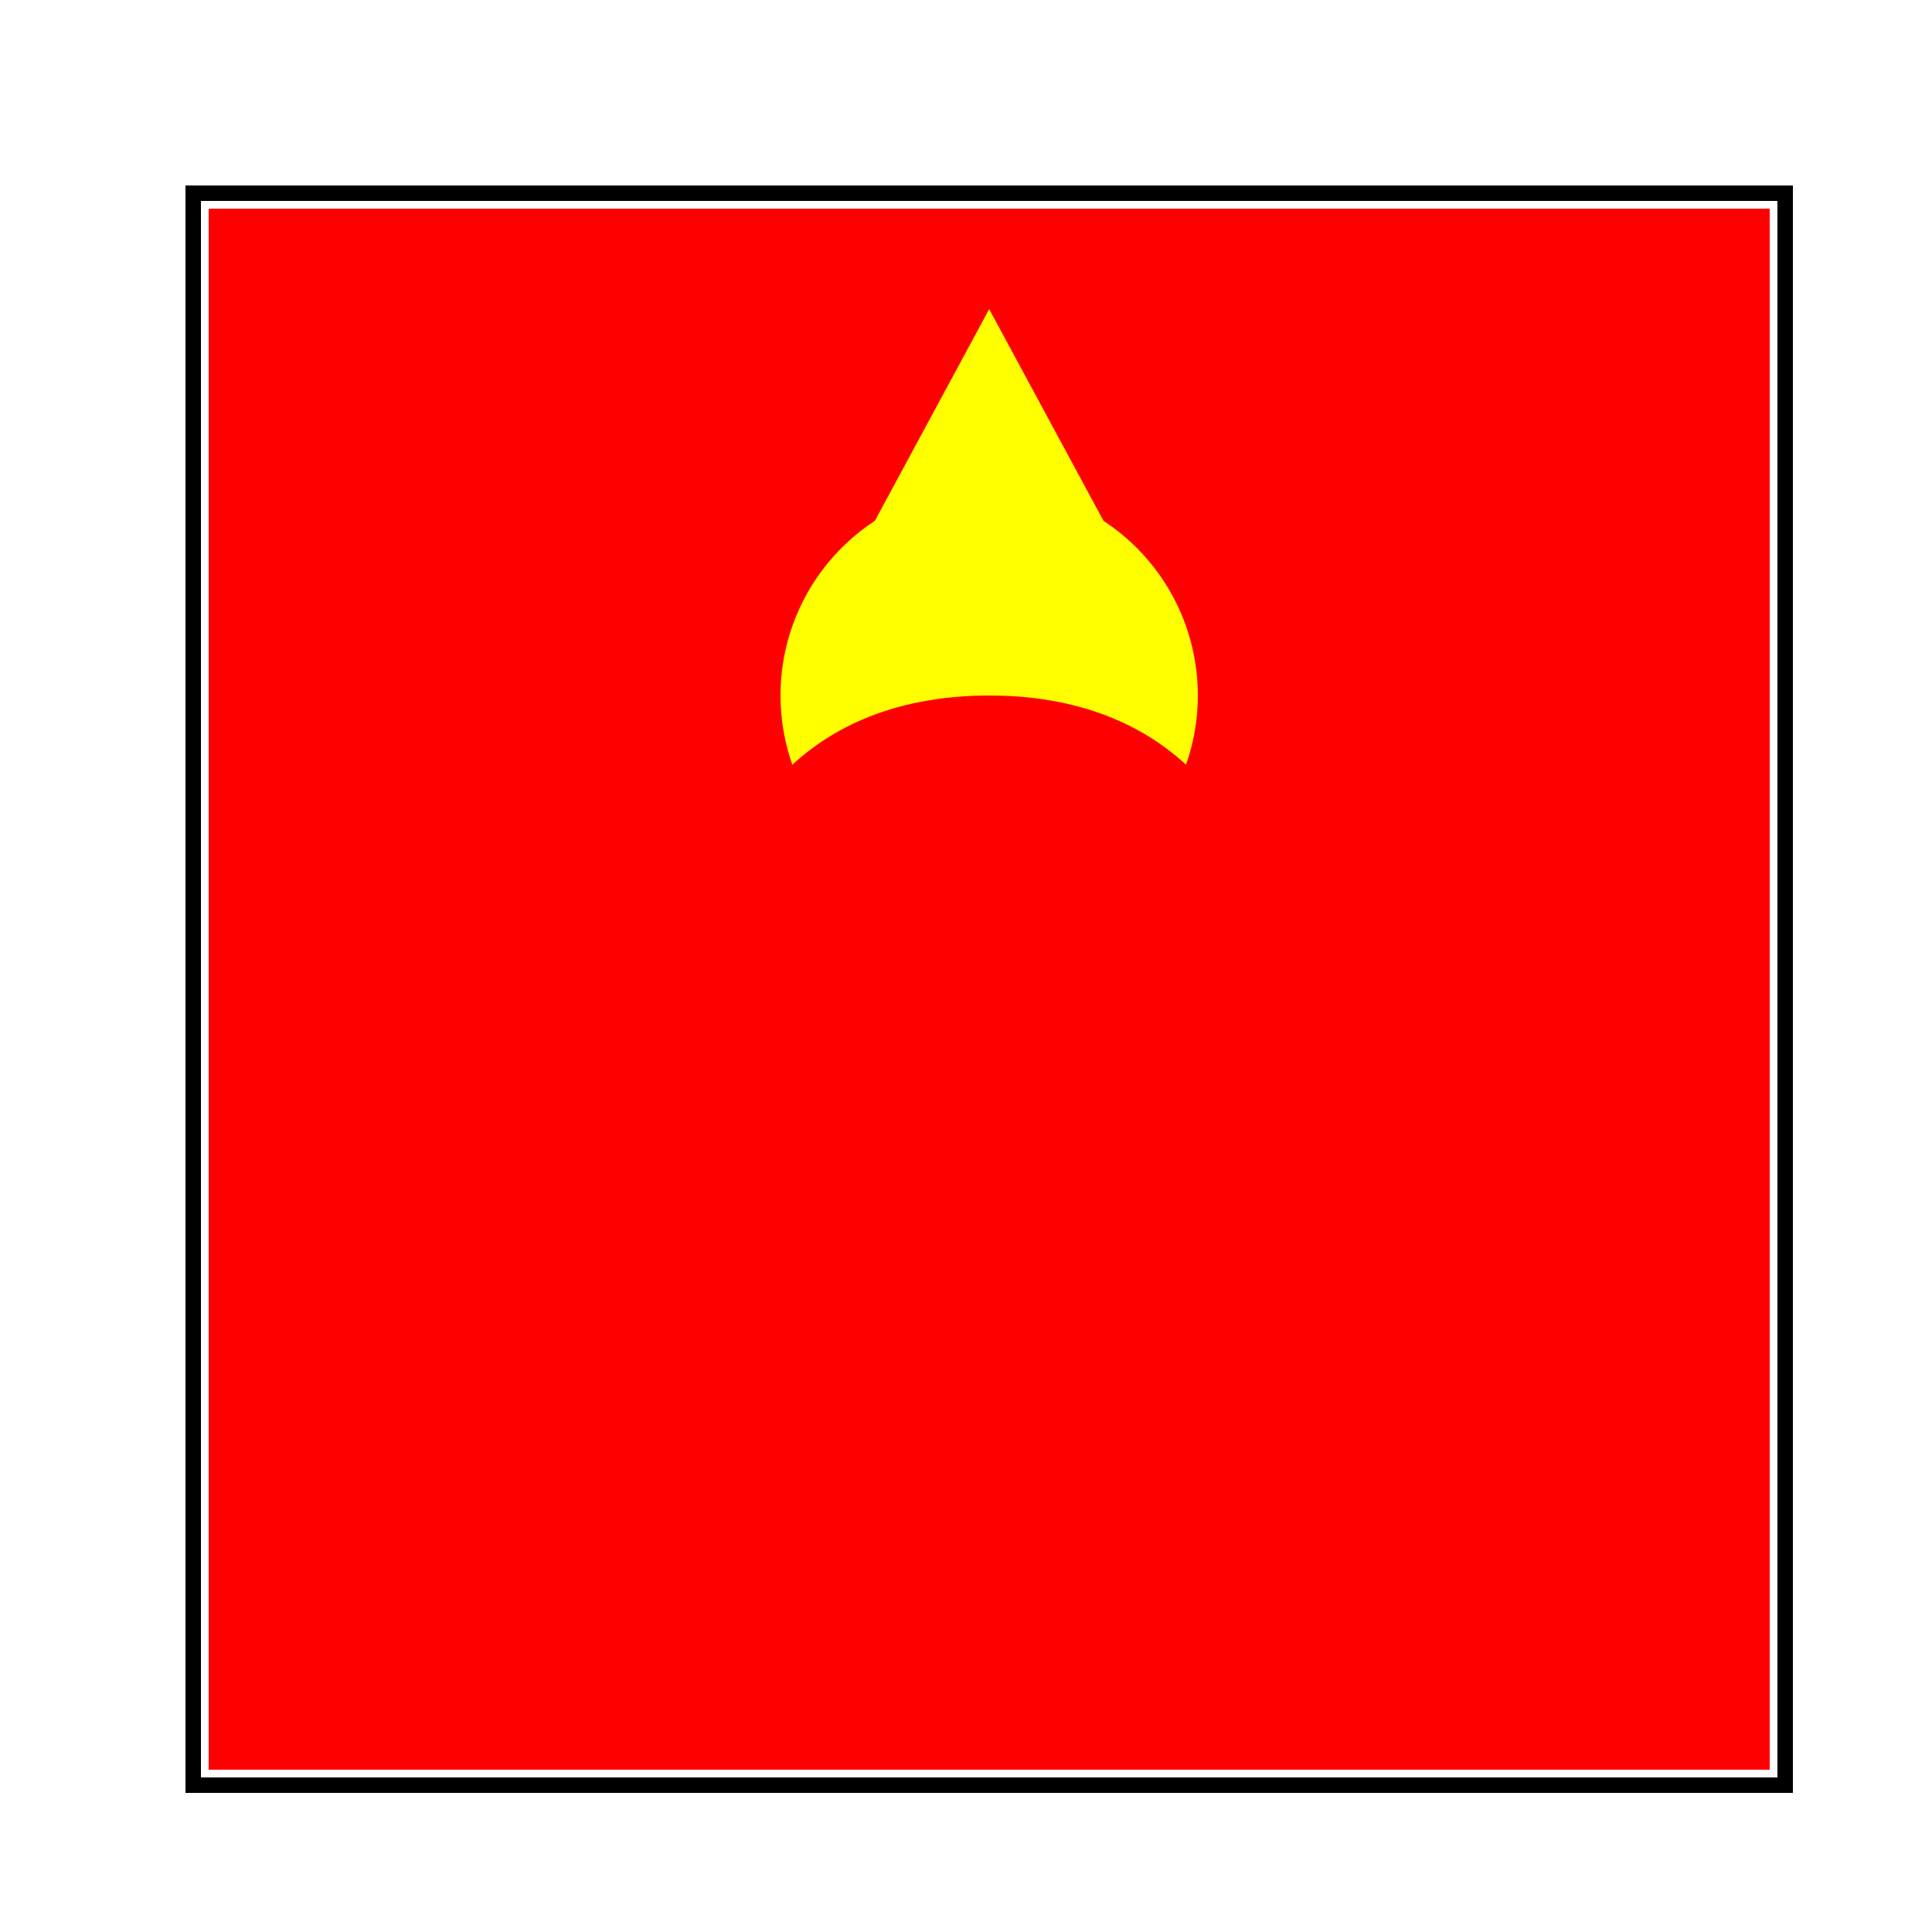
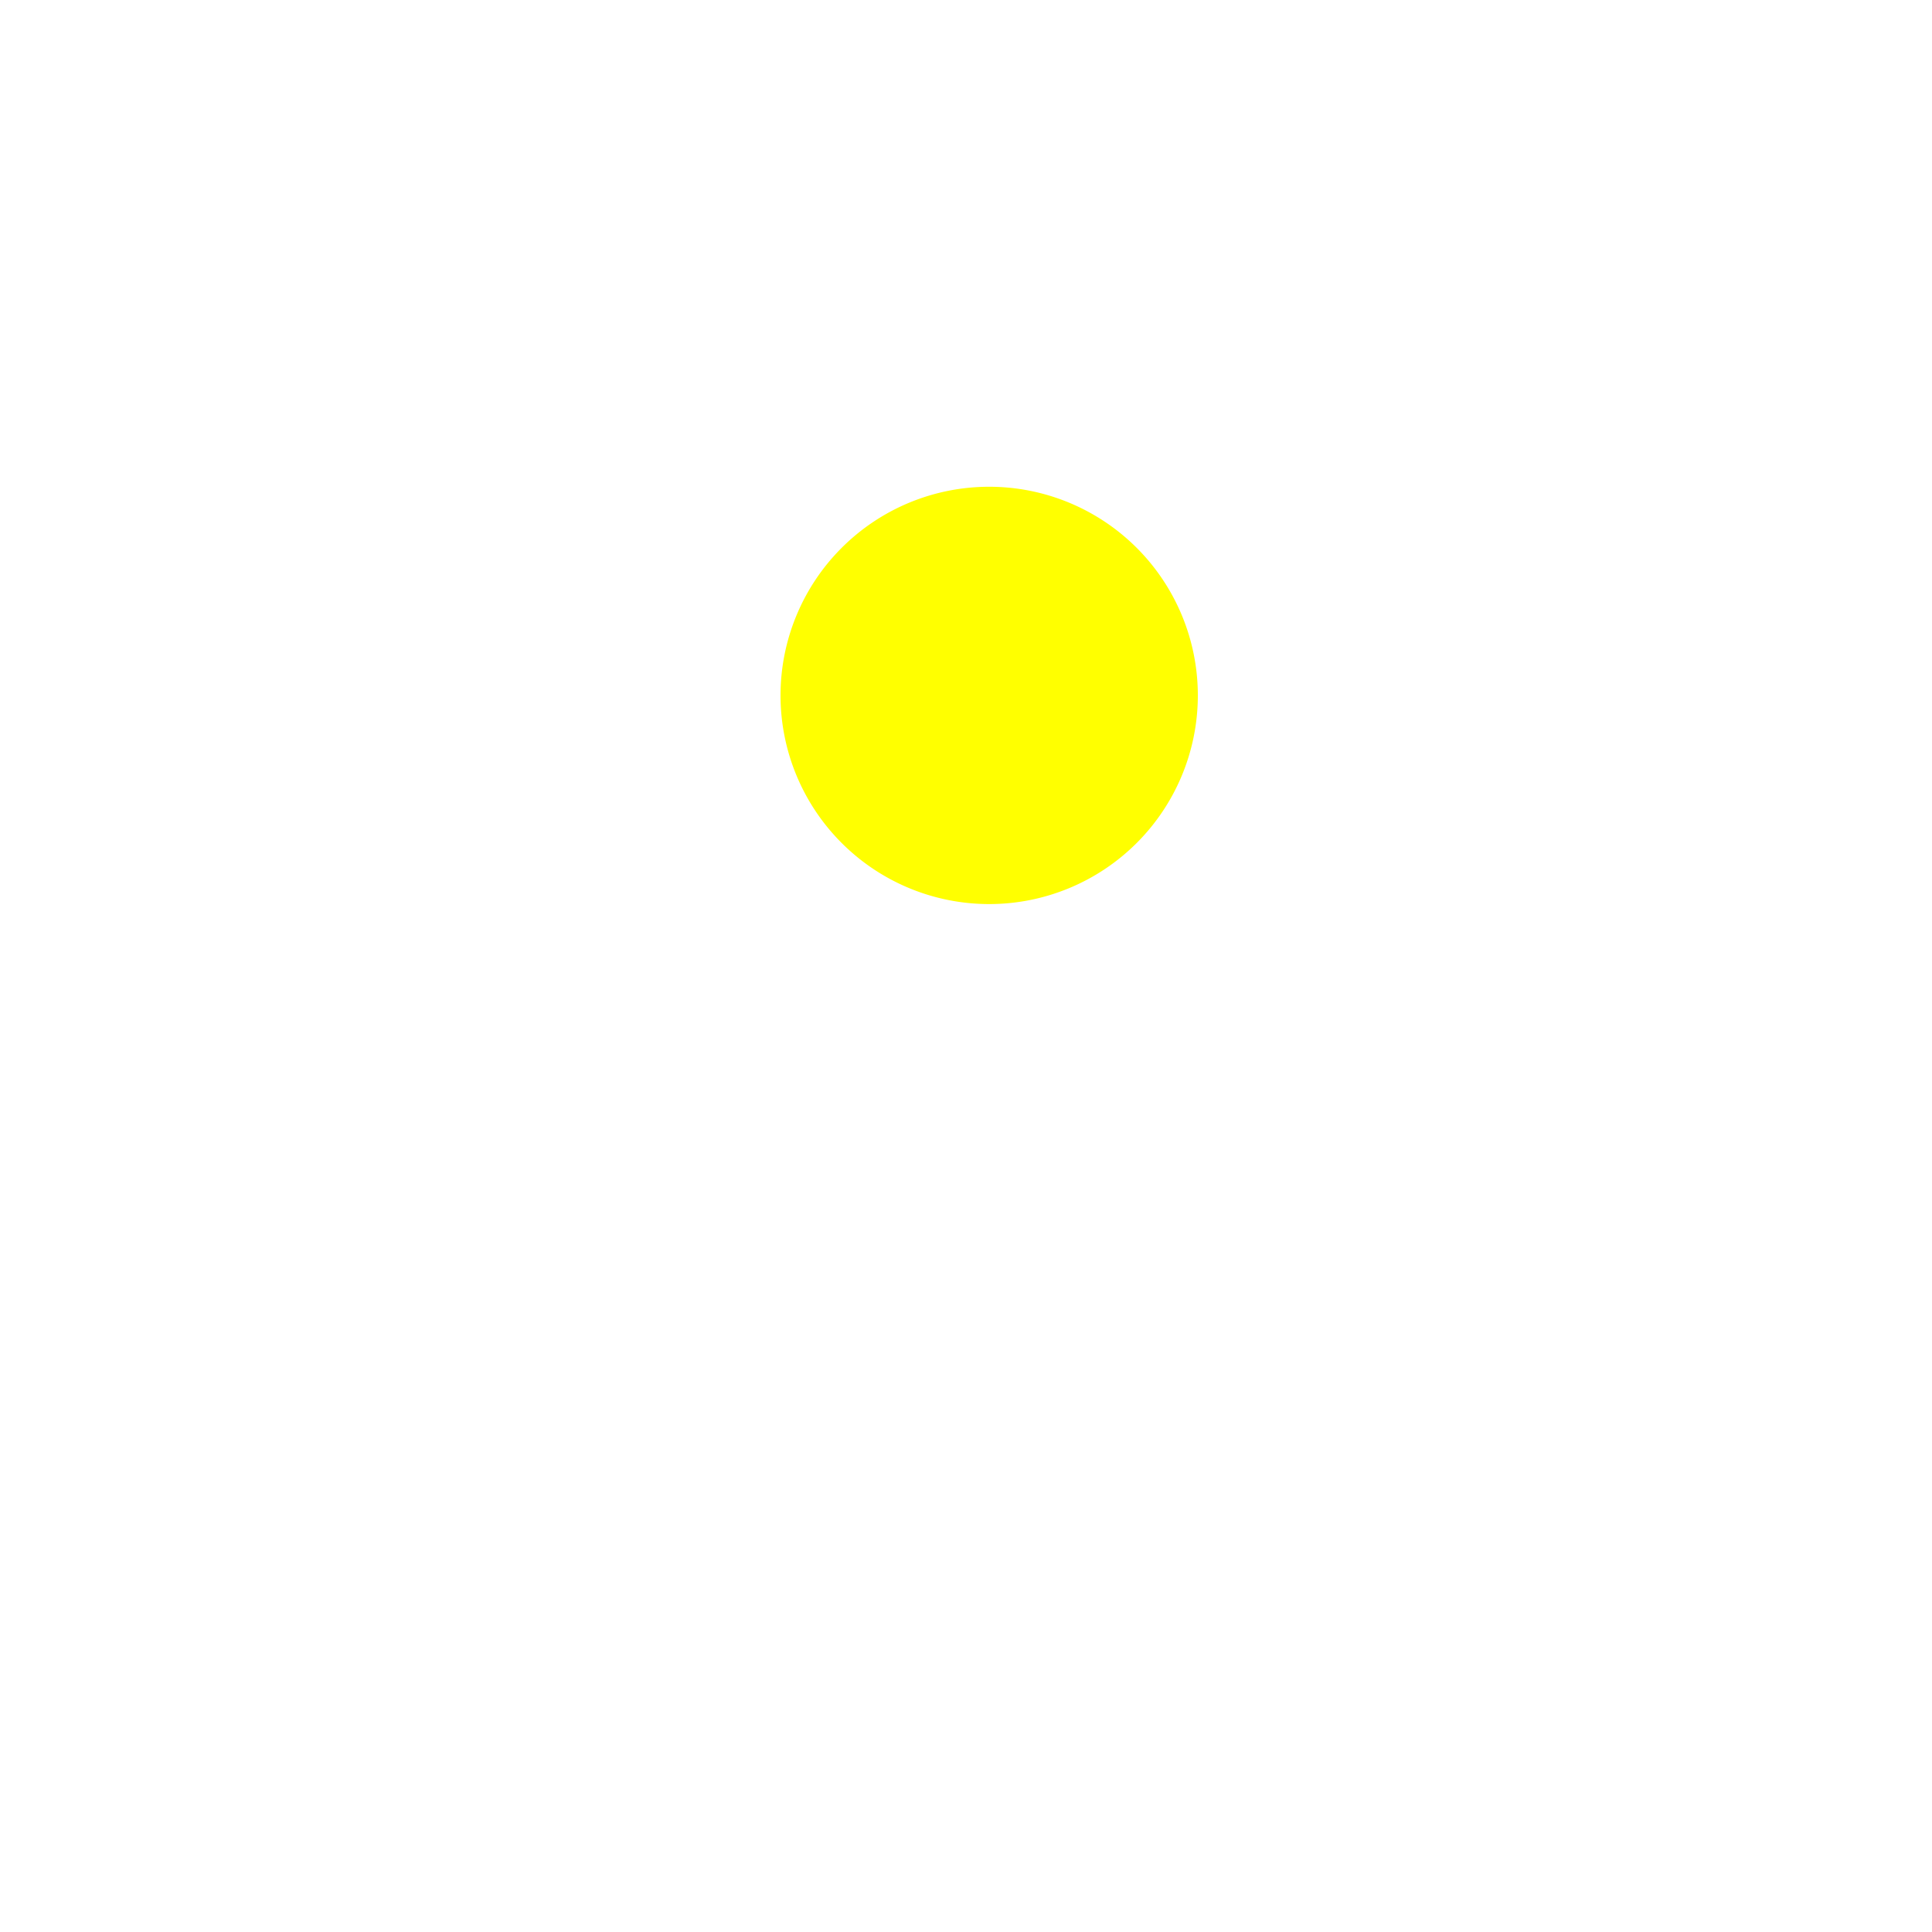
<svg xmlns="http://www.w3.org/2000/svg" width="500" height="500">
  <defs />
  <g>
-     <rect fill="#FFFFFF" stroke="none" x="0" y="0" width="512" height="512" />
-     <rect fill="none" stroke="#000000" x="50" y="50" width="412" height="412" stroke-miterlimit="10" stroke-width="4" stroke-dasharray="" />
-     <rect fill="#FF0000" stroke="none" x="54" y="54" width="404" height="404" />
-     <path fill="#FFFF00" stroke="none" paint-order="stroke fill markers" d=" M 256 80 L 310 180 L 202 180 Z" />
    <path fill="#FFFF00" stroke="none" paint-order="stroke fill markers" d=" M 310 180 A 54 54 0 1 1 310 179.946" />
-     <path fill="#FF0000" stroke="none" paint-order="stroke fill markers" d=" M 256 180 C 156 180 156 320 256 420 C 356 320 356 180 256 180" />
  </g>
</svg>